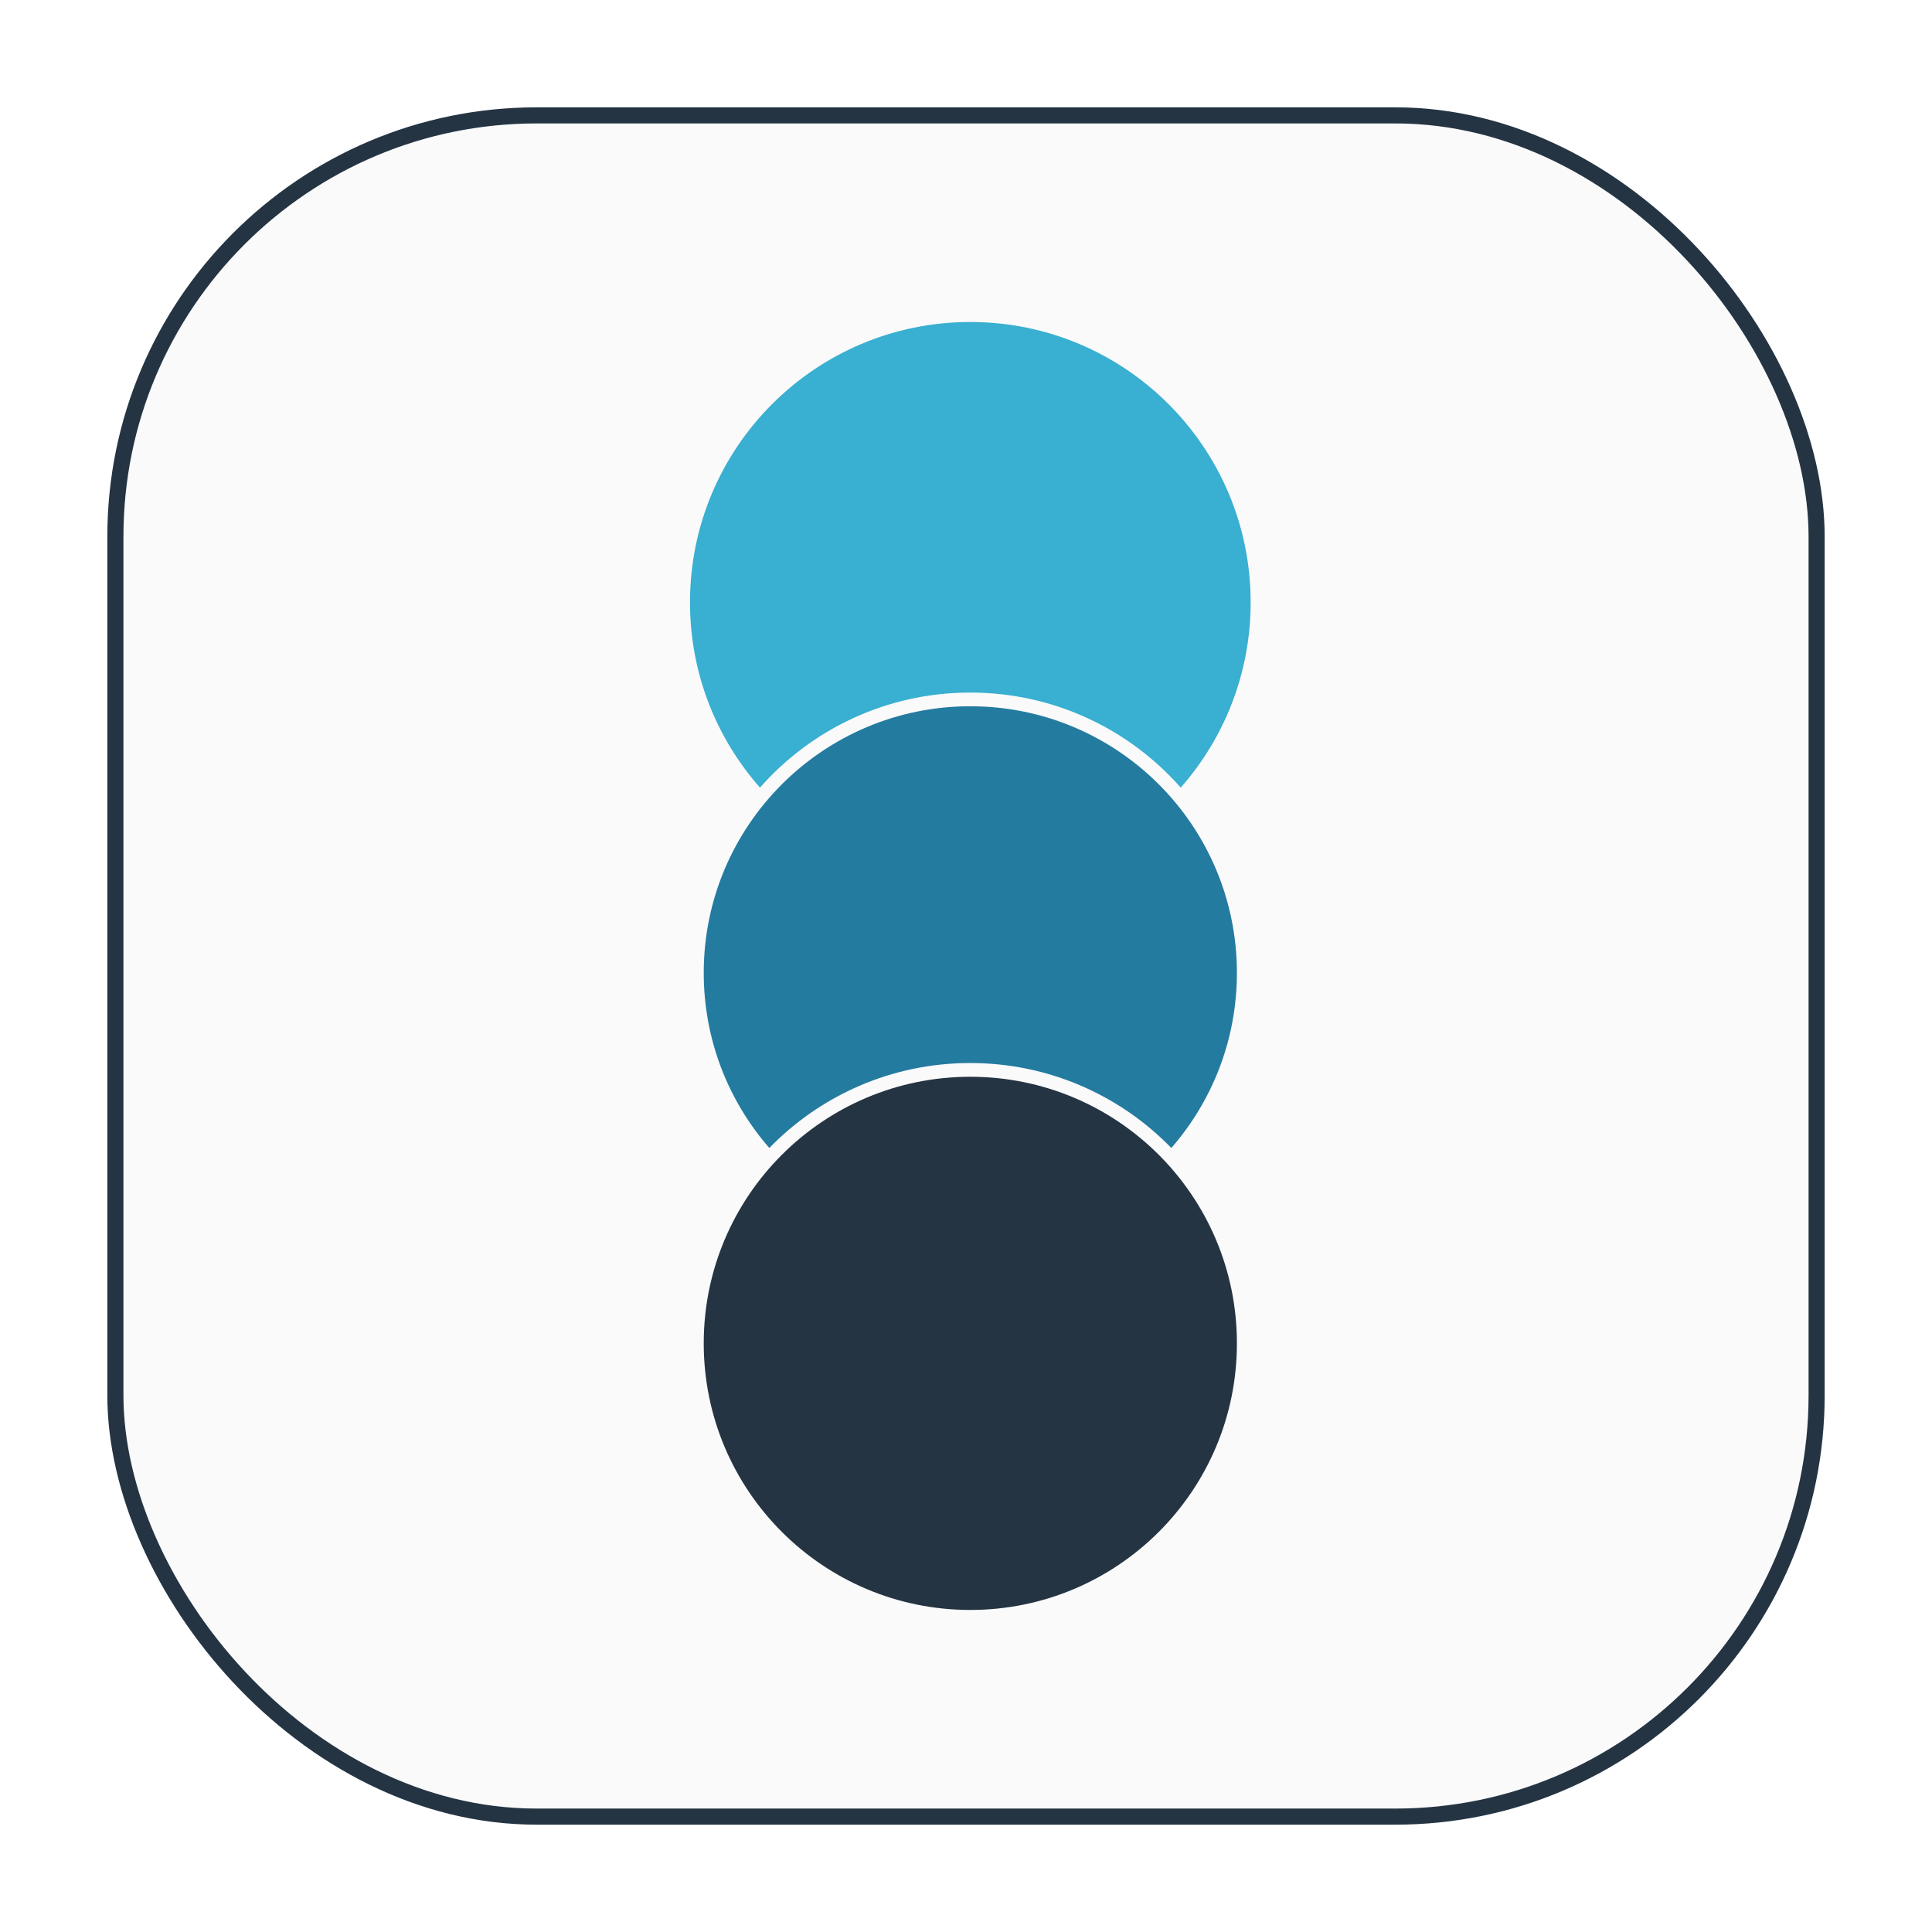
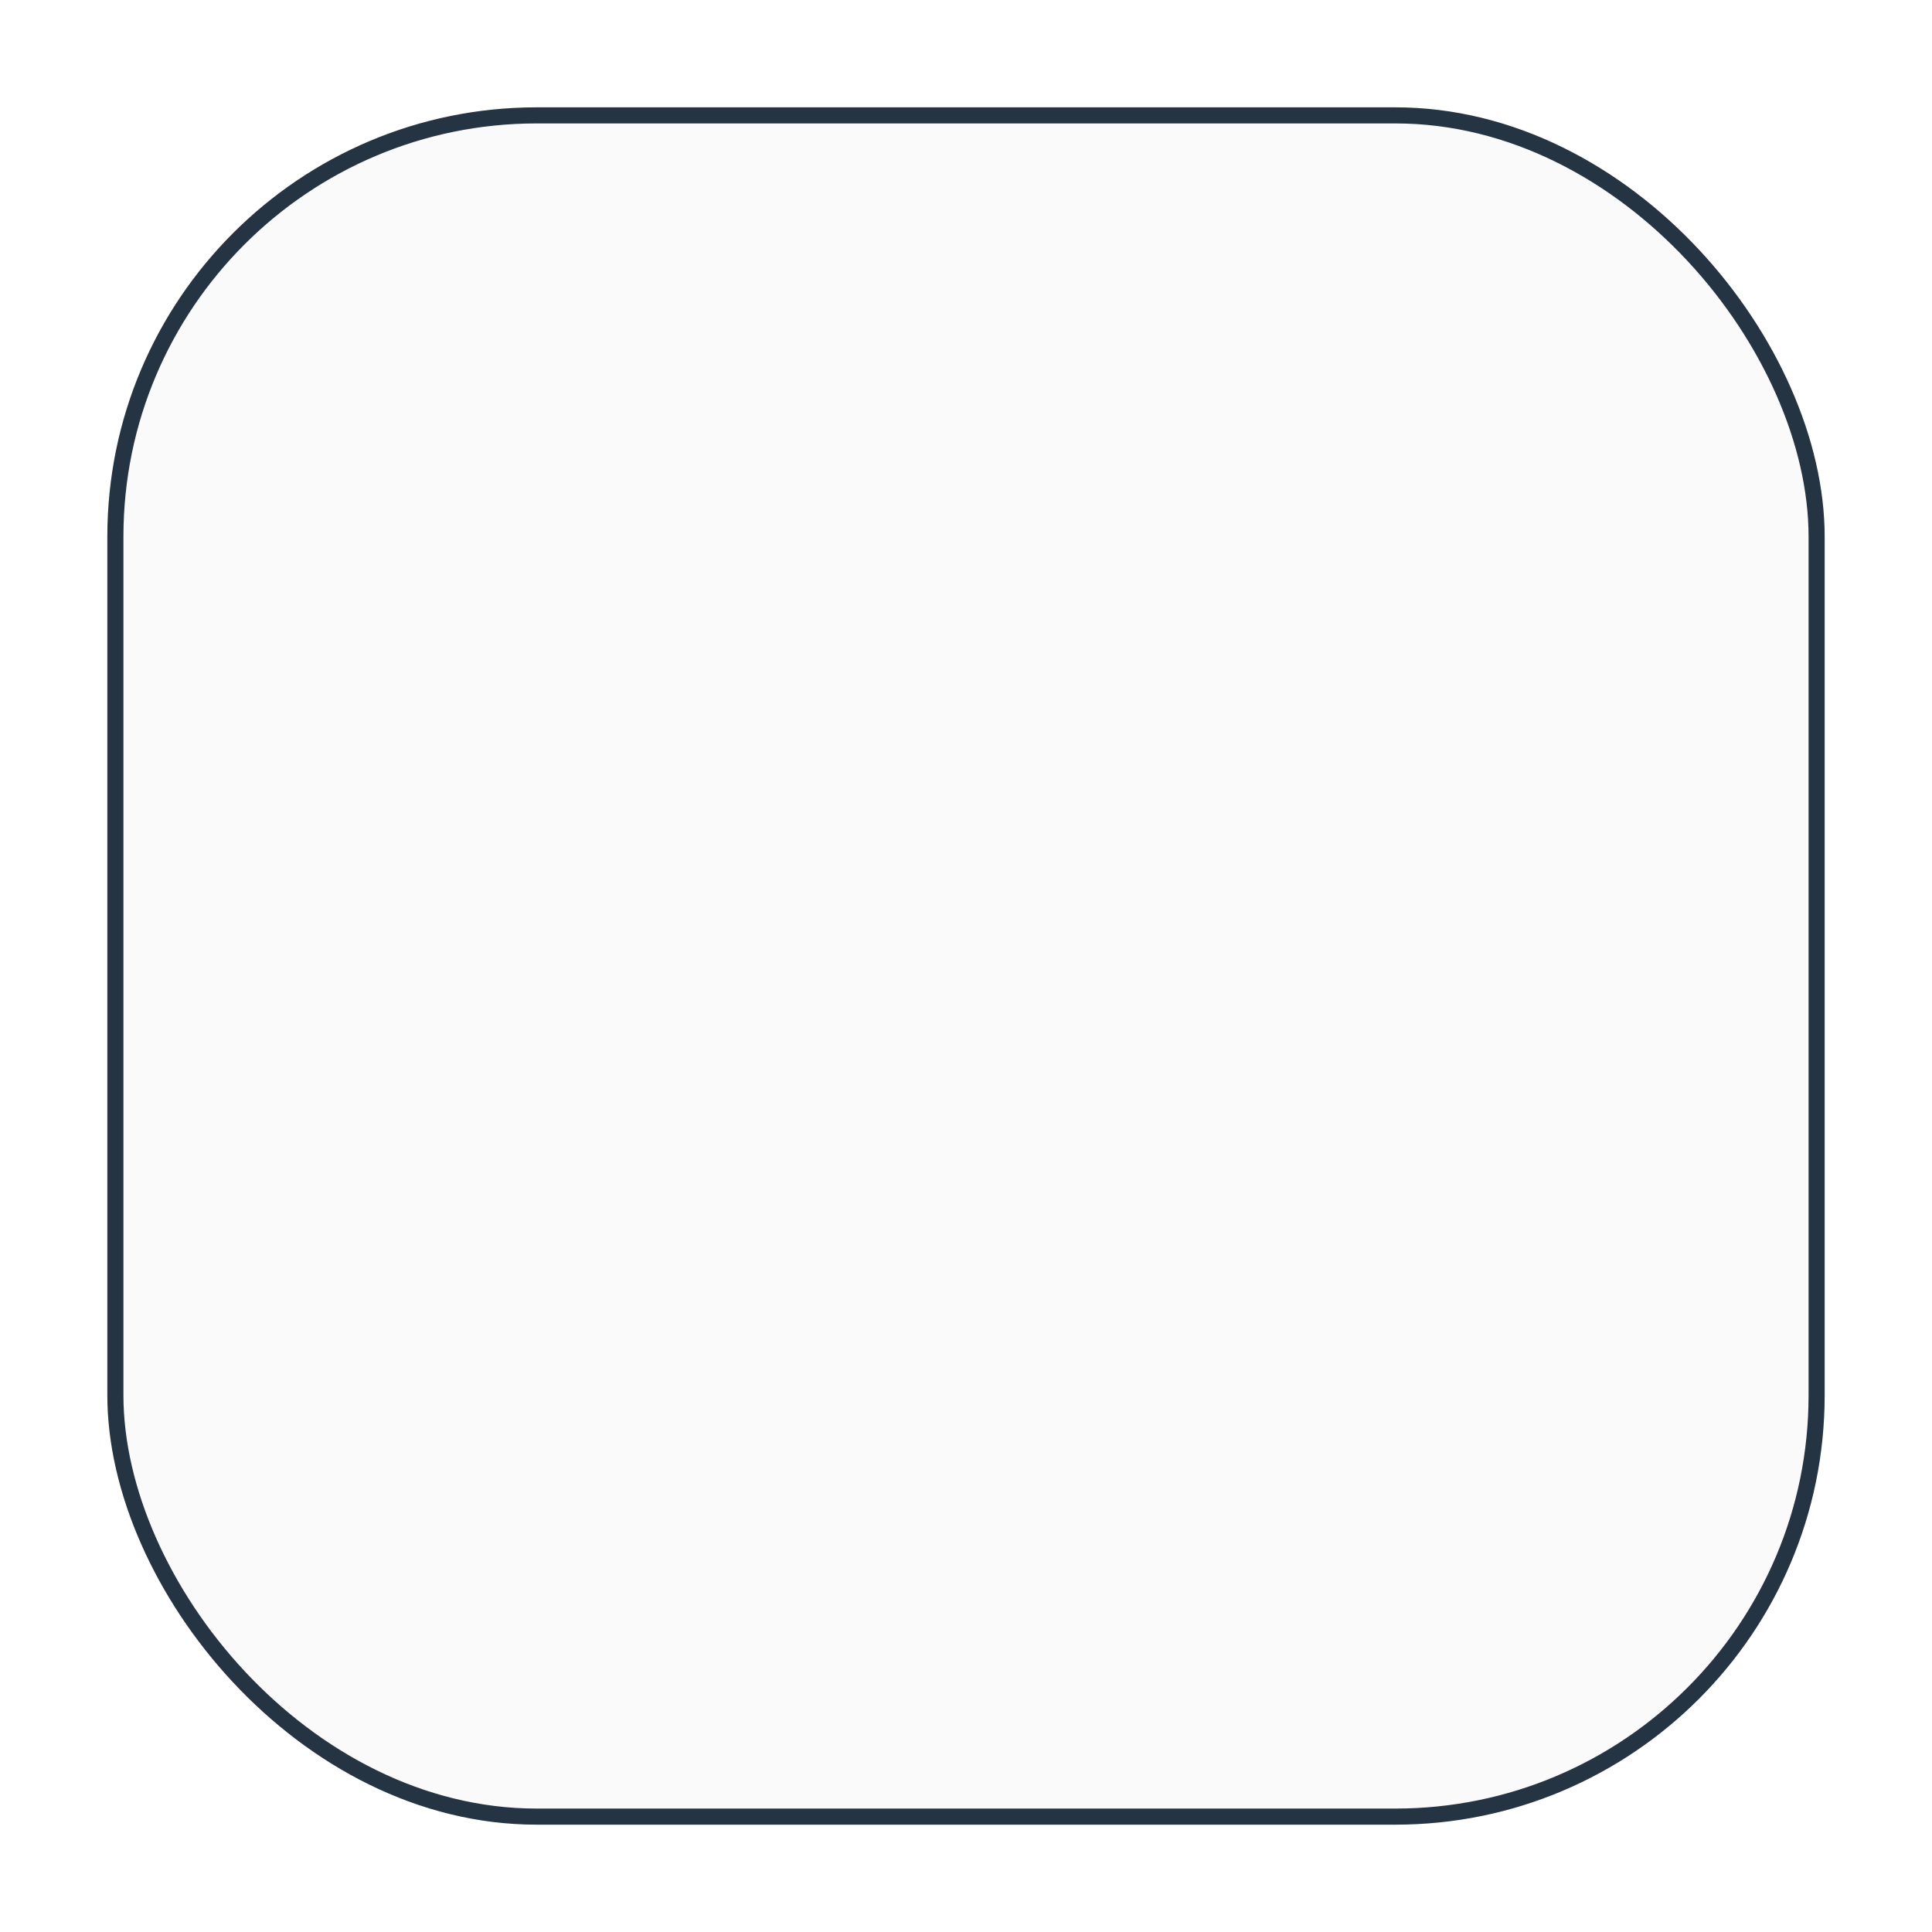
<svg xmlns="http://www.w3.org/2000/svg" width="36" height="36" viewBox="0 0 36 36" fill="none">
  <g filter="url(#filter0_d_508_293)">
    <rect x="2.15" y="1.15" width="31.7" height="31.7" rx="7.85" fill="#FAFAFA" />
    <rect x="2.15" y="1.15" width="31.7" height="31.7" rx="7.85" stroke="#243443" stroke-width="0.3" />
    <g clip-path="url(#clip0_508_293)">
-       <path fill-rule="evenodd" clip-rule="evenodd" d="M22.001 13.676C22.812 12.755 23.304 11.547 23.304 10.224C23.304 7.338 20.965 5 18.08 5C15.196 5 12.857 7.338 12.857 10.224C12.857 11.547 13.349 12.755 14.161 13.676C15.118 12.59 16.519 11.905 18.08 11.905C19.642 11.905 21.044 12.59 22.001 13.676Z" fill="#39AFD1" />
      <path fill-rule="evenodd" clip-rule="evenodd" d="M14.335 20.391C15.284 19.415 16.611 18.808 18.08 18.808C19.55 18.808 20.877 19.415 21.826 20.391C22.587 19.518 23.048 18.377 23.048 17.128C23.048 14.385 20.824 12.16 18.08 12.16C15.337 12.16 13.113 14.385 13.113 17.128C13.113 18.377 13.574 19.518 14.335 20.391Z" fill="#247BA0" />
-       <path fill-rule="evenodd" clip-rule="evenodd" d="M18.08 28.999C20.824 28.999 23.048 26.775 23.048 24.031C23.048 21.288 20.824 19.064 18.08 19.064C15.337 19.064 13.113 21.288 13.113 24.031C13.113 26.775 15.337 28.999 18.08 28.999Z" fill="#243443" />
+       <path fill-rule="evenodd" clip-rule="evenodd" d="M18.08 28.999C23.048 21.288 20.824 19.064 18.08 19.064C15.337 19.064 13.113 21.288 13.113 24.031C13.113 26.775 15.337 28.999 18.08 28.999Z" fill="#243443" />
    </g>
  </g>
  <defs>
    <filter id="filter0_d_508_293" x="0" y="0" width="36" height="36" filterUnits="userSpaceOnUse" color-interpolation-filters="sRGB">
      <feFlood flood-opacity="0" result="BackgroundImageFix" />
      <feColorMatrix in="SourceAlpha" type="matrix" values="0 0 0 0 0 0 0 0 0 0 0 0 0 0 0 0 0 0 127 0" result="hardAlpha" />
      <feOffset dy="1" />
      <feGaussianBlur stdDeviation="1" />
      <feColorMatrix type="matrix" values="0 0 0 0 0.063 0 0 0 0 0.094 0 0 0 0 0.157 0 0 0 0.05 0" />
      <feBlend mode="normal" in2="BackgroundImageFix" result="effect1_dropShadow_508_293" />
      <feBlend mode="normal" in="SourceGraphic" in2="effect1_dropShadow_508_293" result="shape" />
    </filter>
    <clipPath id="clip0_508_293">
-       <rect width="10.448" height="24" fill="white" transform="translate(12.857 5)" />
-     </clipPath>
+       </clipPath>
  </defs>
</svg>